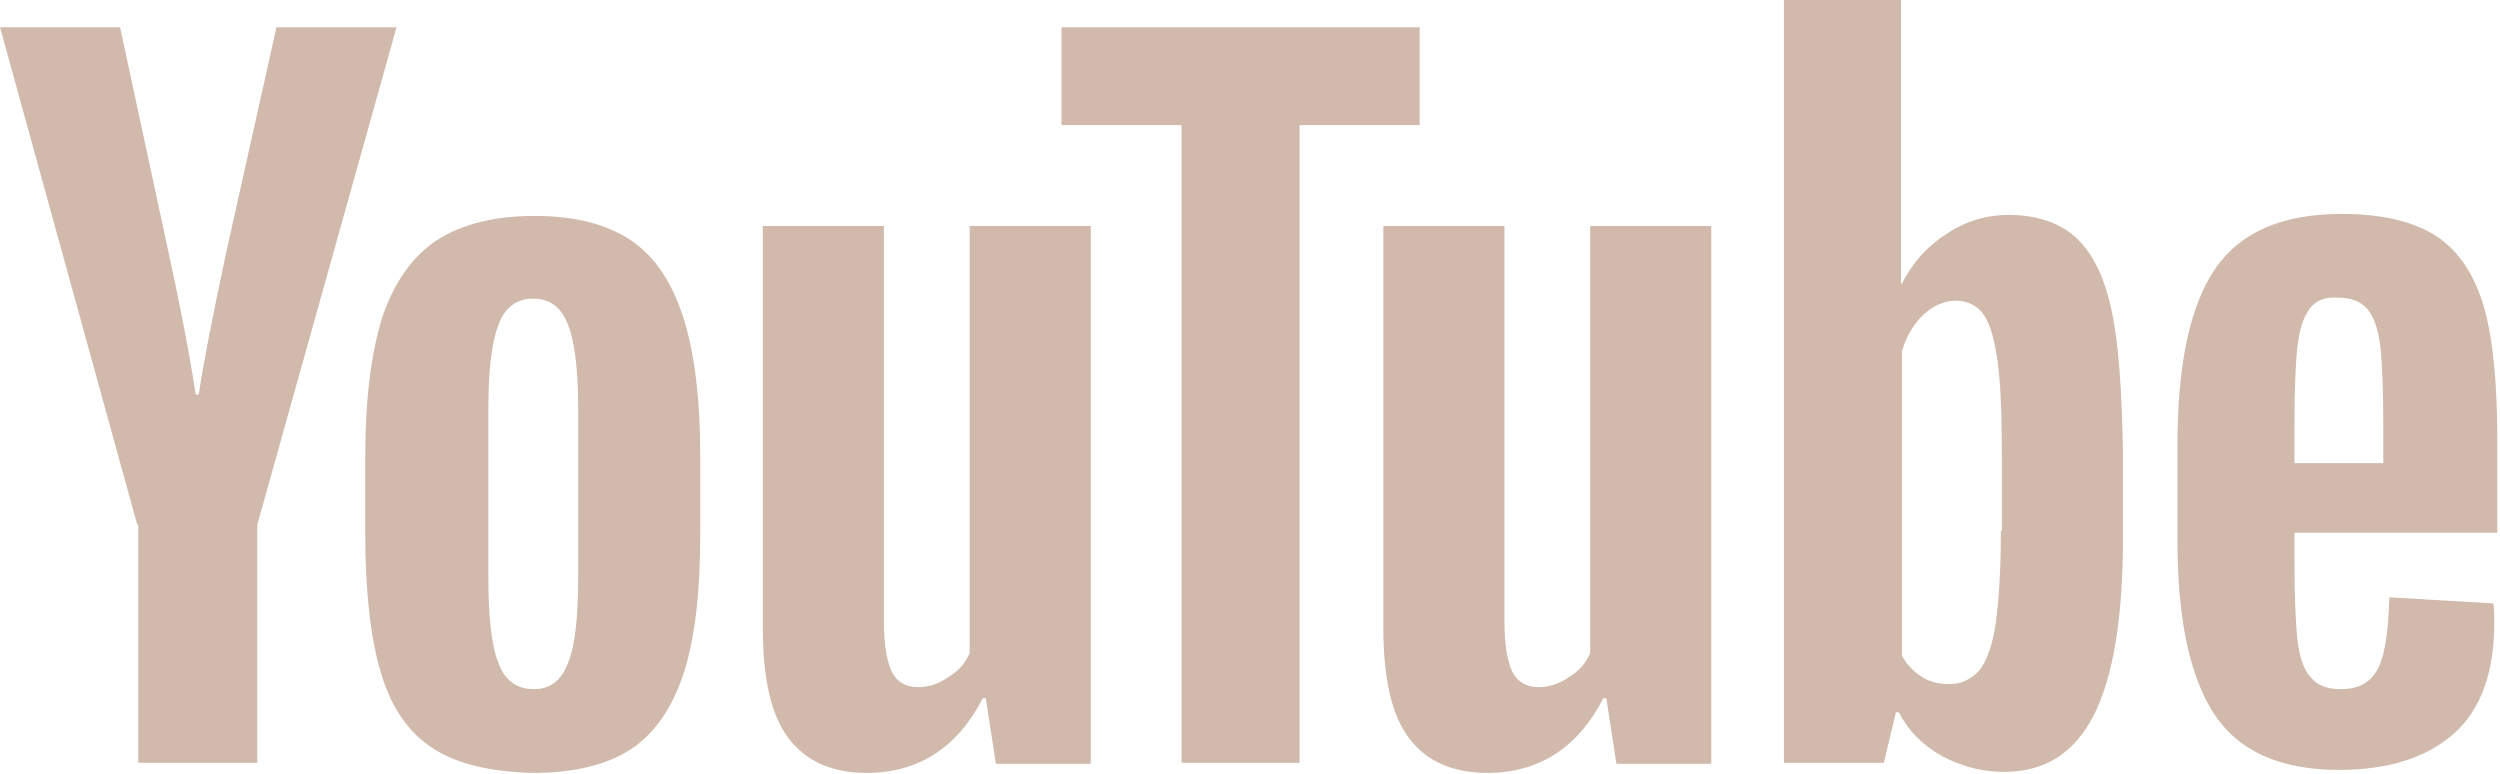
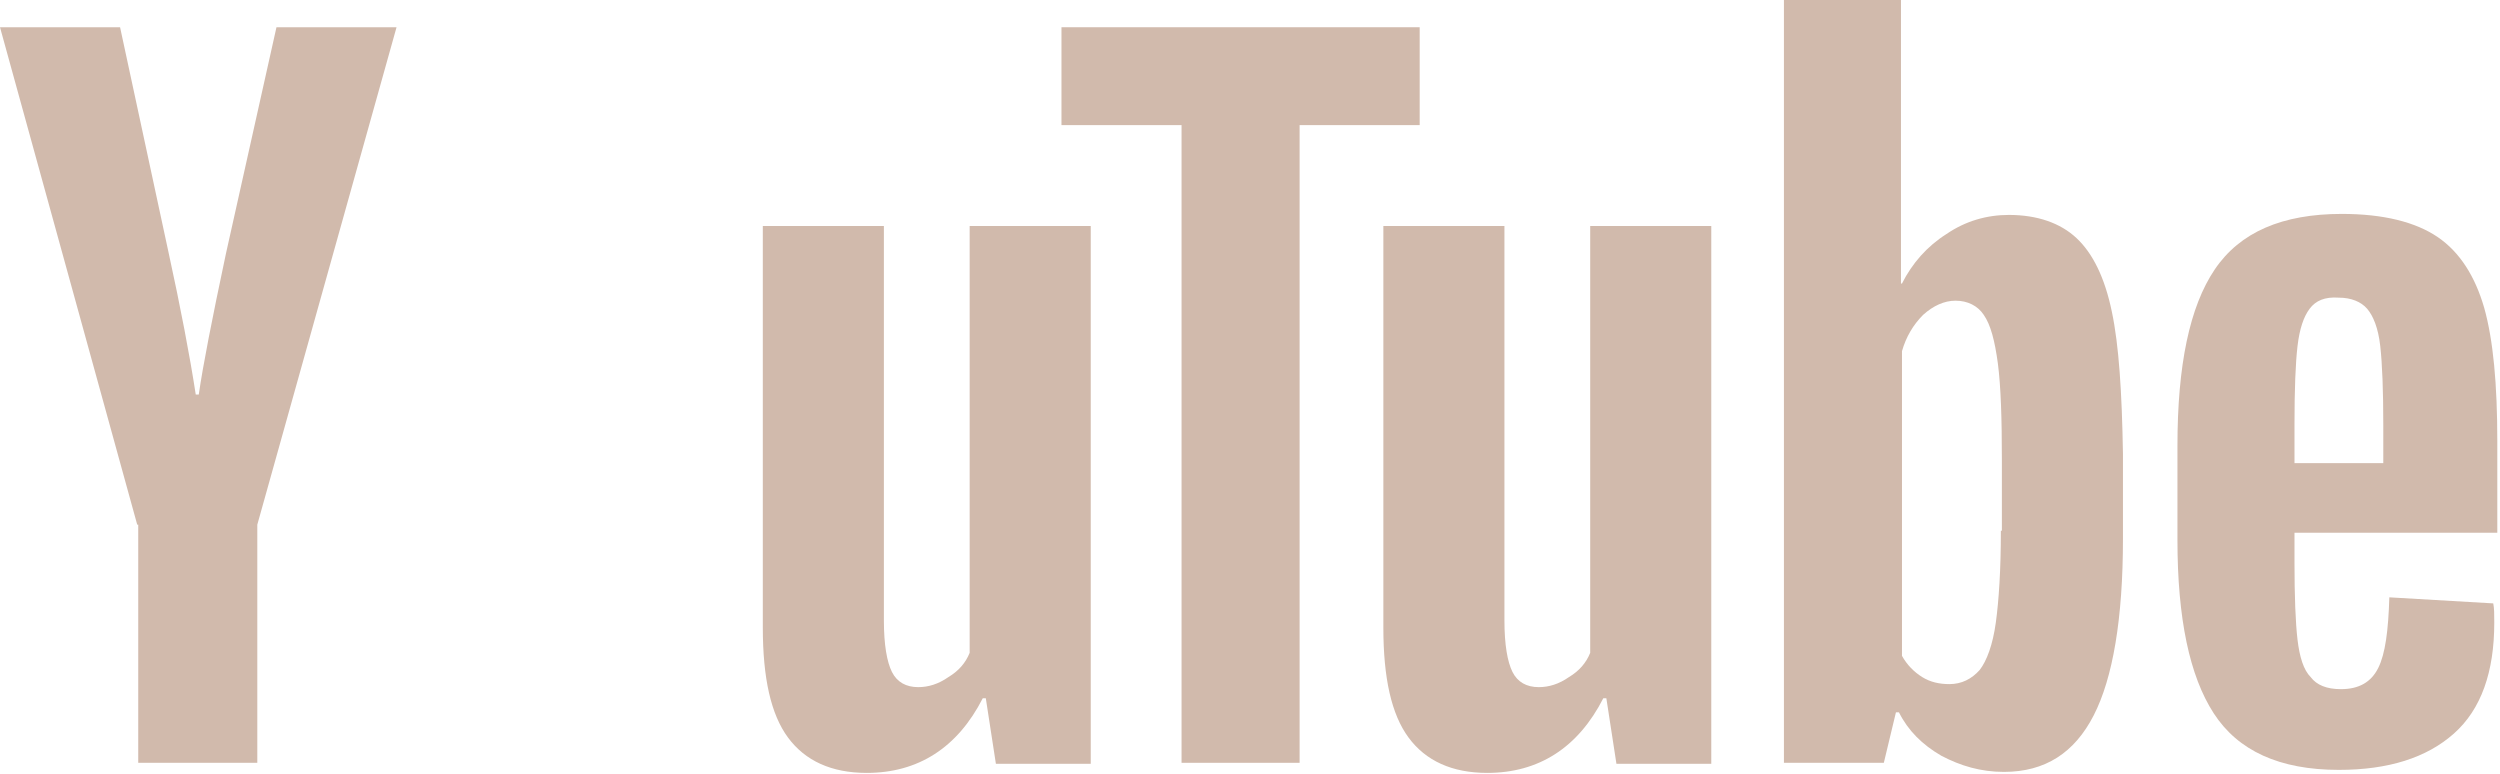
<svg xmlns="http://www.w3.org/2000/svg" width="817" height="253" viewBox="0 0 817 253" fill="none">
-   <path d="M141.131 244.341C133.217 239.065 127.611 230.821 124.314 219.28C121.016 208.069 119.367 192.901 119.367 174.435V149.045C119.367 130.249 121.346 115.081 124.973 103.54C128.93 91.999 134.865 83.755 142.779 78.479C151.023 73.203 161.575 70.565 174.765 70.565C187.625 70.565 198.176 73.203 206.09 78.479C214.004 83.755 219.61 92.329 223.237 103.54C226.864 114.751 228.843 129.919 228.843 149.045V174.435C228.843 193.23 227.194 208.069 223.567 219.61C219.94 230.821 214.334 239.395 206.42 244.671C198.506 249.947 187.625 252.585 174.105 252.585C160.256 252.255 149.044 249.617 141.131 244.341V244.341ZM185.646 216.642C187.954 211.037 188.944 201.474 188.944 188.614V133.876C188.944 121.346 187.954 112.113 185.646 106.178C183.338 100.242 179.711 97.605 174.105 97.605C168.829 97.605 164.872 100.572 162.894 106.178C160.586 112.113 159.596 121.346 159.596 133.876V188.614C159.596 201.474 160.586 211.037 162.894 216.642C164.872 222.248 168.829 225.216 174.435 225.216C179.711 225.216 183.338 222.578 185.646 216.642Z" fill="#D1BAAC" />
  <path d="M749.839 174.765V183.668C749.839 194.88 750.169 203.453 750.829 209.059C751.488 214.664 752.807 218.951 755.115 221.259C757.094 223.897 760.391 225.216 765.008 225.216C770.943 225.216 774.9 222.908 777.208 218.291C779.516 213.675 780.506 206.091 780.835 195.209L814.799 197.188C815.129 198.836 815.129 200.815 815.129 203.453C815.129 219.61 810.842 231.811 801.939 239.725C793.036 247.639 780.506 251.596 764.348 251.596C744.893 251.596 731.374 245.33 723.46 233.13C715.546 220.929 711.589 202.134 711.589 176.414V145.748C711.589 119.368 715.546 100.243 723.789 88.042C732.033 75.842 745.882 69.906 765.337 69.906C778.857 69.906 789.409 72.544 796.663 77.49C803.917 82.436 808.864 90.35 811.831 100.573C814.799 111.124 816.118 125.633 816.118 144.099V174.106H749.839V174.765ZM754.785 100.902C752.807 103.54 751.488 107.497 750.829 113.103C750.169 118.708 749.839 127.282 749.839 138.823V151.353H778.857V138.823C778.857 127.612 778.527 119.038 777.868 113.103C777.208 107.167 775.559 103.21 773.581 100.902C771.602 98.594 768.305 97.275 764.348 97.275C759.732 96.945 756.764 98.264 754.785 100.902Z" fill="#D1BAAC" />
  <path d="M44.845 171.467L0 8.902H39.24L55.067 82.435C59.024 100.571 61.992 116.069 63.971 128.929H64.96C66.279 119.697 69.246 104.528 73.863 82.765L90.35 8.902H129.59L84.085 171.467V249.286H45.175V171.467H44.845Z" fill="#D1BAAC" />
  <path d="M356.454 73.863V249.617H325.458L322.16 228.184H321.171C312.928 244.341 300.068 252.585 283.251 252.585C271.709 252.585 263.136 248.628 257.53 241.044C251.925 233.46 249.287 221.589 249.287 205.102V73.863H288.856V202.794C288.856 210.707 289.845 216.313 291.494 219.61C293.143 222.908 296.111 224.557 300.068 224.557C303.365 224.557 306.662 223.567 309.96 221.259C313.257 219.281 315.566 216.643 316.885 213.345V73.863H356.454Z" fill="#D1BAAC" />
  <path d="M559.247 73.863V249.617H528.251L524.954 228.184H523.964C515.721 244.341 502.861 252.585 486.044 252.585C474.503 252.585 465.929 248.628 460.324 241.044C454.718 233.46 452.08 221.589 452.08 205.102V73.863H491.649V202.794C491.649 210.707 492.639 216.313 494.287 219.61C495.936 222.908 498.904 224.557 502.861 224.557C506.158 224.557 509.456 223.567 512.753 221.259C516.051 219.281 518.359 216.643 519.678 213.345V73.863H559.247Z" fill="#D1BAAC" />
  <path d="M463.951 40.888H424.711V249.286H386.131V40.888H346.891V8.902H463.951V40.888Z" fill="#D1BAAC" />
  <path d="M690.156 101.891C687.848 90.68 683.891 82.766 678.615 77.82C673.339 72.874 665.755 70.236 656.522 70.236C649.268 70.236 642.343 72.214 636.078 76.501C629.813 80.458 624.866 86.063 621.569 92.658H621.239V0H582.989V249.287H615.634L619.59 232.8H620.58C623.547 238.735 628.164 243.352 634.429 246.979C640.694 250.276 647.289 252.255 654.873 252.255C668.393 252.255 677.955 245.99 684.22 233.789C690.486 221.588 693.783 202.134 693.783 176.084V148.385C693.453 128.271 692.464 112.773 690.156 101.891V101.891ZM653.884 173.446C653.884 186.306 653.224 196.198 652.235 203.453C651.246 210.707 649.268 215.983 646.959 218.951C644.321 221.918 641.024 223.567 637.067 223.567C633.77 223.567 630.802 222.907 628.164 221.259C625.526 219.61 623.218 217.302 621.569 214.334V114.751C622.888 110.135 625.196 106.178 628.494 102.88C631.791 99.913 635.418 98.264 639.045 98.264C643.002 98.264 646.3 99.913 648.278 102.88C650.587 106.178 651.905 111.454 652.895 118.708C653.884 126.292 654.214 136.844 654.214 150.364V173.446H653.884Z" fill="#D1BAAC" />
</svg>